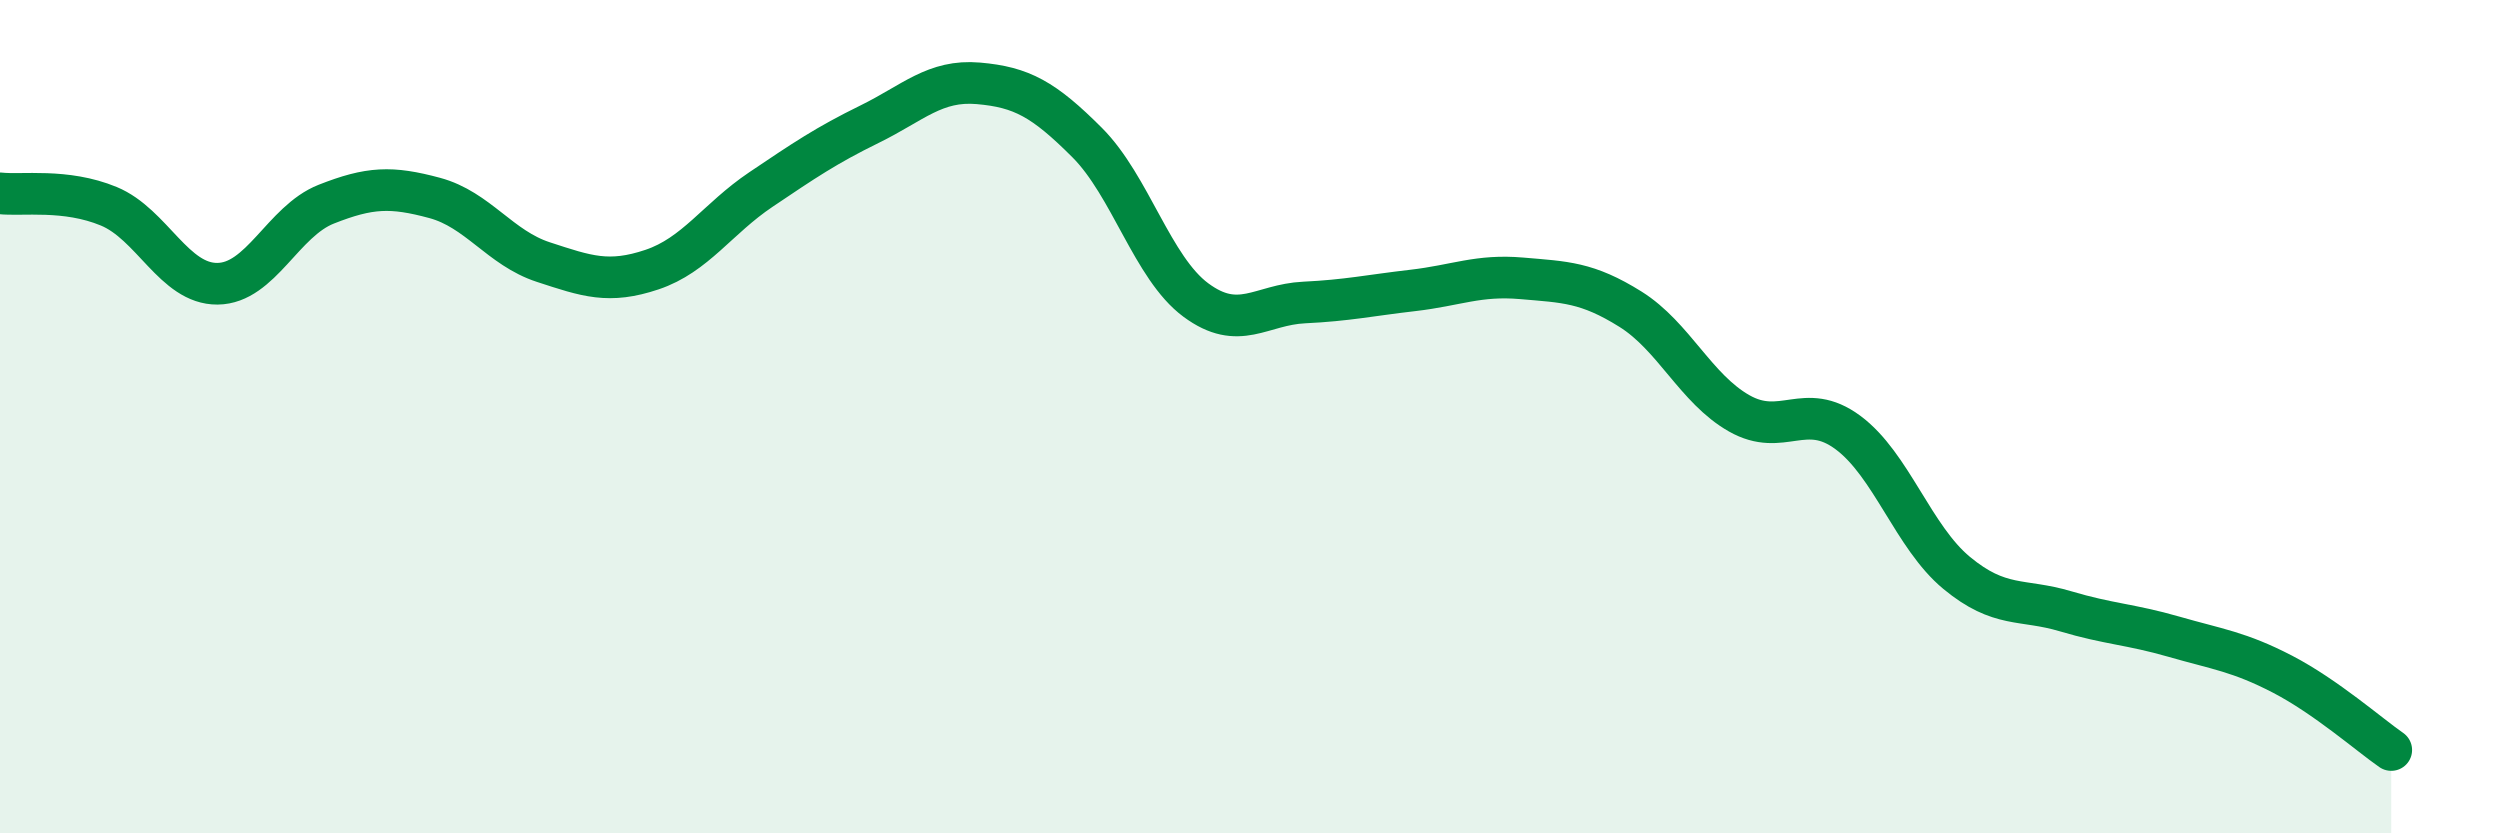
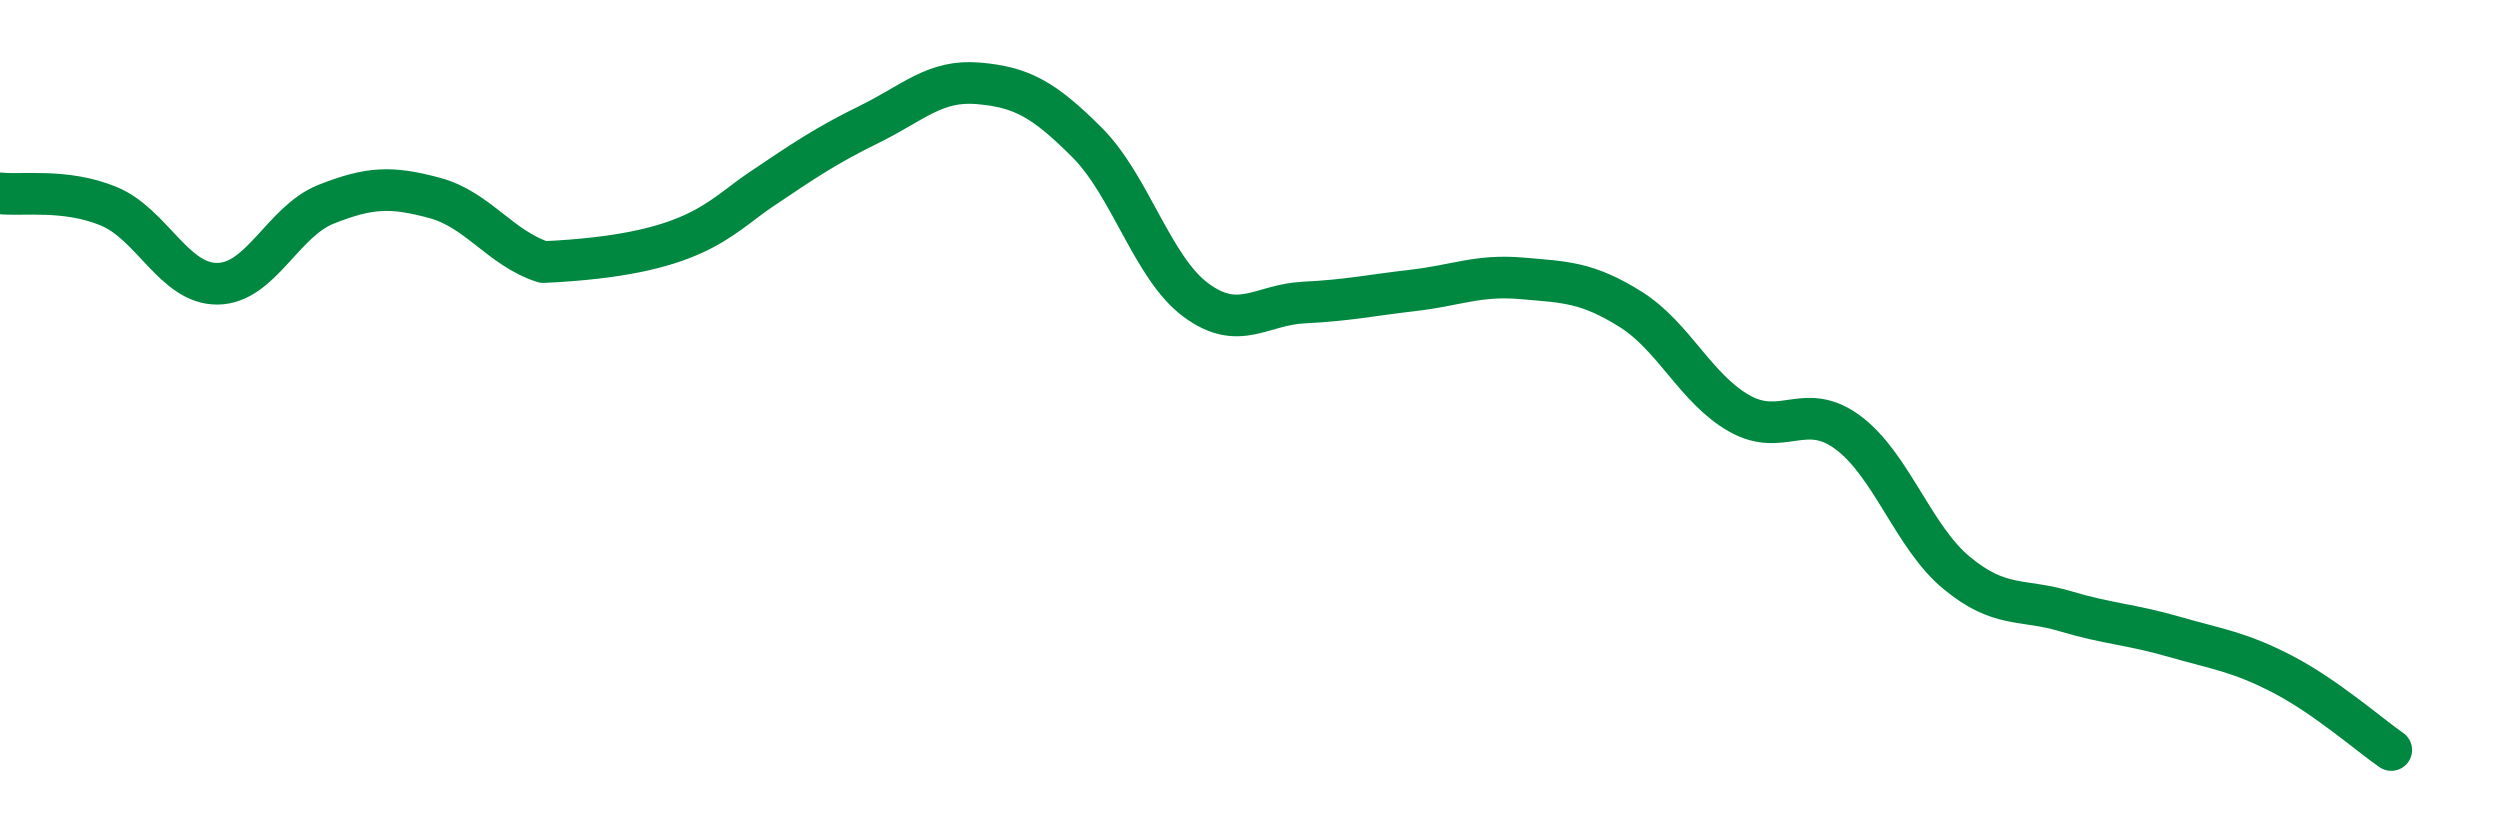
<svg xmlns="http://www.w3.org/2000/svg" width="60" height="20" viewBox="0 0 60 20">
-   <path d="M 0,4.64 C 0.52,4.7 1.57,4.52 2.61,4.95 C 3.65,5.38 4.18,6.82 5.22,6.81 C 6.26,6.8 6.79,5.31 7.83,4.9 C 8.87,4.49 9.39,4.47 10.43,4.75 C 11.47,5.03 12,5.95 13.04,6.29 C 14.08,6.63 14.61,6.82 15.65,6.47 C 16.69,6.12 17.22,5.25 18.26,4.55 C 19.3,3.85 19.83,3.49 20.87,2.98 C 21.91,2.47 22.44,1.91 23.48,2 C 24.52,2.09 25.05,2.38 26.09,3.42 C 27.13,4.46 27.66,6.43 28.7,7.2 C 29.74,7.97 30.26,7.31 31.3,7.26 C 32.34,7.21 32.87,7.09 33.91,6.97 C 34.95,6.85 35.48,6.59 36.52,6.68 C 37.56,6.77 38.09,6.77 39.13,7.42 C 40.17,8.07 40.7,9.33 41.74,9.92 C 42.78,10.51 43.31,9.61 44.35,10.38 C 45.39,11.15 45.92,12.89 46.96,13.75 C 48,14.61 48.53,14.36 49.57,14.67 C 50.61,14.98 51.13,14.98 52.17,15.28 C 53.21,15.58 53.74,15.64 54.78,16.18 C 55.82,16.72 56.87,17.64 57.39,18L57.39 20L0 20Z" fill="#008740" opacity="0.1" stroke-linecap="round" stroke-linejoin="round" />
-   <path d="M 0,4.64 C 0.52,4.7 1.57,4.52 2.61,4.95 C 3.65,5.38 4.18,6.82 5.22,6.81 C 6.26,6.8 6.79,5.31 7.83,4.9 C 8.87,4.49 9.39,4.47 10.43,4.75 C 11.47,5.03 12,5.95 13.04,6.29 C 14.08,6.63 14.61,6.82 15.65,6.47 C 16.69,6.12 17.22,5.25 18.26,4.55 C 19.3,3.85 19.83,3.49 20.87,2.98 C 21.91,2.47 22.44,1.91 23.48,2 C 24.52,2.09 25.05,2.38 26.09,3.42 C 27.13,4.46 27.66,6.43 28.7,7.2 C 29.74,7.97 30.26,7.31 31.3,7.26 C 32.34,7.21 32.87,7.09 33.91,6.97 C 34.95,6.85 35.48,6.59 36.52,6.68 C 37.56,6.77 38.09,6.77 39.13,7.42 C 40.17,8.07 40.7,9.33 41.74,9.92 C 42.78,10.51 43.31,9.61 44.35,10.38 C 45.39,11.15 45.92,12.89 46.96,13.75 C 48,14.61 48.53,14.36 49.57,14.67 C 50.61,14.98 51.13,14.98 52.17,15.28 C 53.21,15.58 53.74,15.64 54.78,16.18 C 55.82,16.72 56.87,17.64 57.39,18" stroke="#008740" stroke-width="1" fill="none" stroke-linecap="round" stroke-linejoin="round" />
+   <path d="M 0,4.64 C 0.52,4.7 1.57,4.52 2.61,4.95 C 3.65,5.38 4.18,6.82 5.22,6.81 C 6.26,6.8 6.79,5.31 7.83,4.9 C 8.87,4.49 9.39,4.47 10.43,4.75 C 11.47,5.03 12,5.95 13.04,6.29 C 16.69,6.12 17.22,5.25 18.26,4.55 C 19.3,3.85 19.83,3.49 20.87,2.98 C 21.91,2.47 22.44,1.91 23.48,2 C 24.52,2.09 25.05,2.38 26.09,3.42 C 27.13,4.46 27.66,6.43 28.7,7.2 C 29.74,7.97 30.26,7.31 31.3,7.26 C 32.34,7.21 32.87,7.09 33.91,6.97 C 34.95,6.85 35.48,6.59 36.52,6.68 C 37.56,6.77 38.09,6.77 39.13,7.42 C 40.17,8.07 40.7,9.33 41.74,9.92 C 42.78,10.51 43.31,9.61 44.35,10.38 C 45.39,11.15 45.92,12.89 46.96,13.75 C 48,14.61 48.53,14.36 49.57,14.67 C 50.61,14.98 51.13,14.98 52.17,15.28 C 53.21,15.58 53.74,15.64 54.78,16.18 C 55.82,16.72 56.87,17.64 57.39,18" stroke="#008740" stroke-width="1" fill="none" stroke-linecap="round" stroke-linejoin="round" />
</svg>